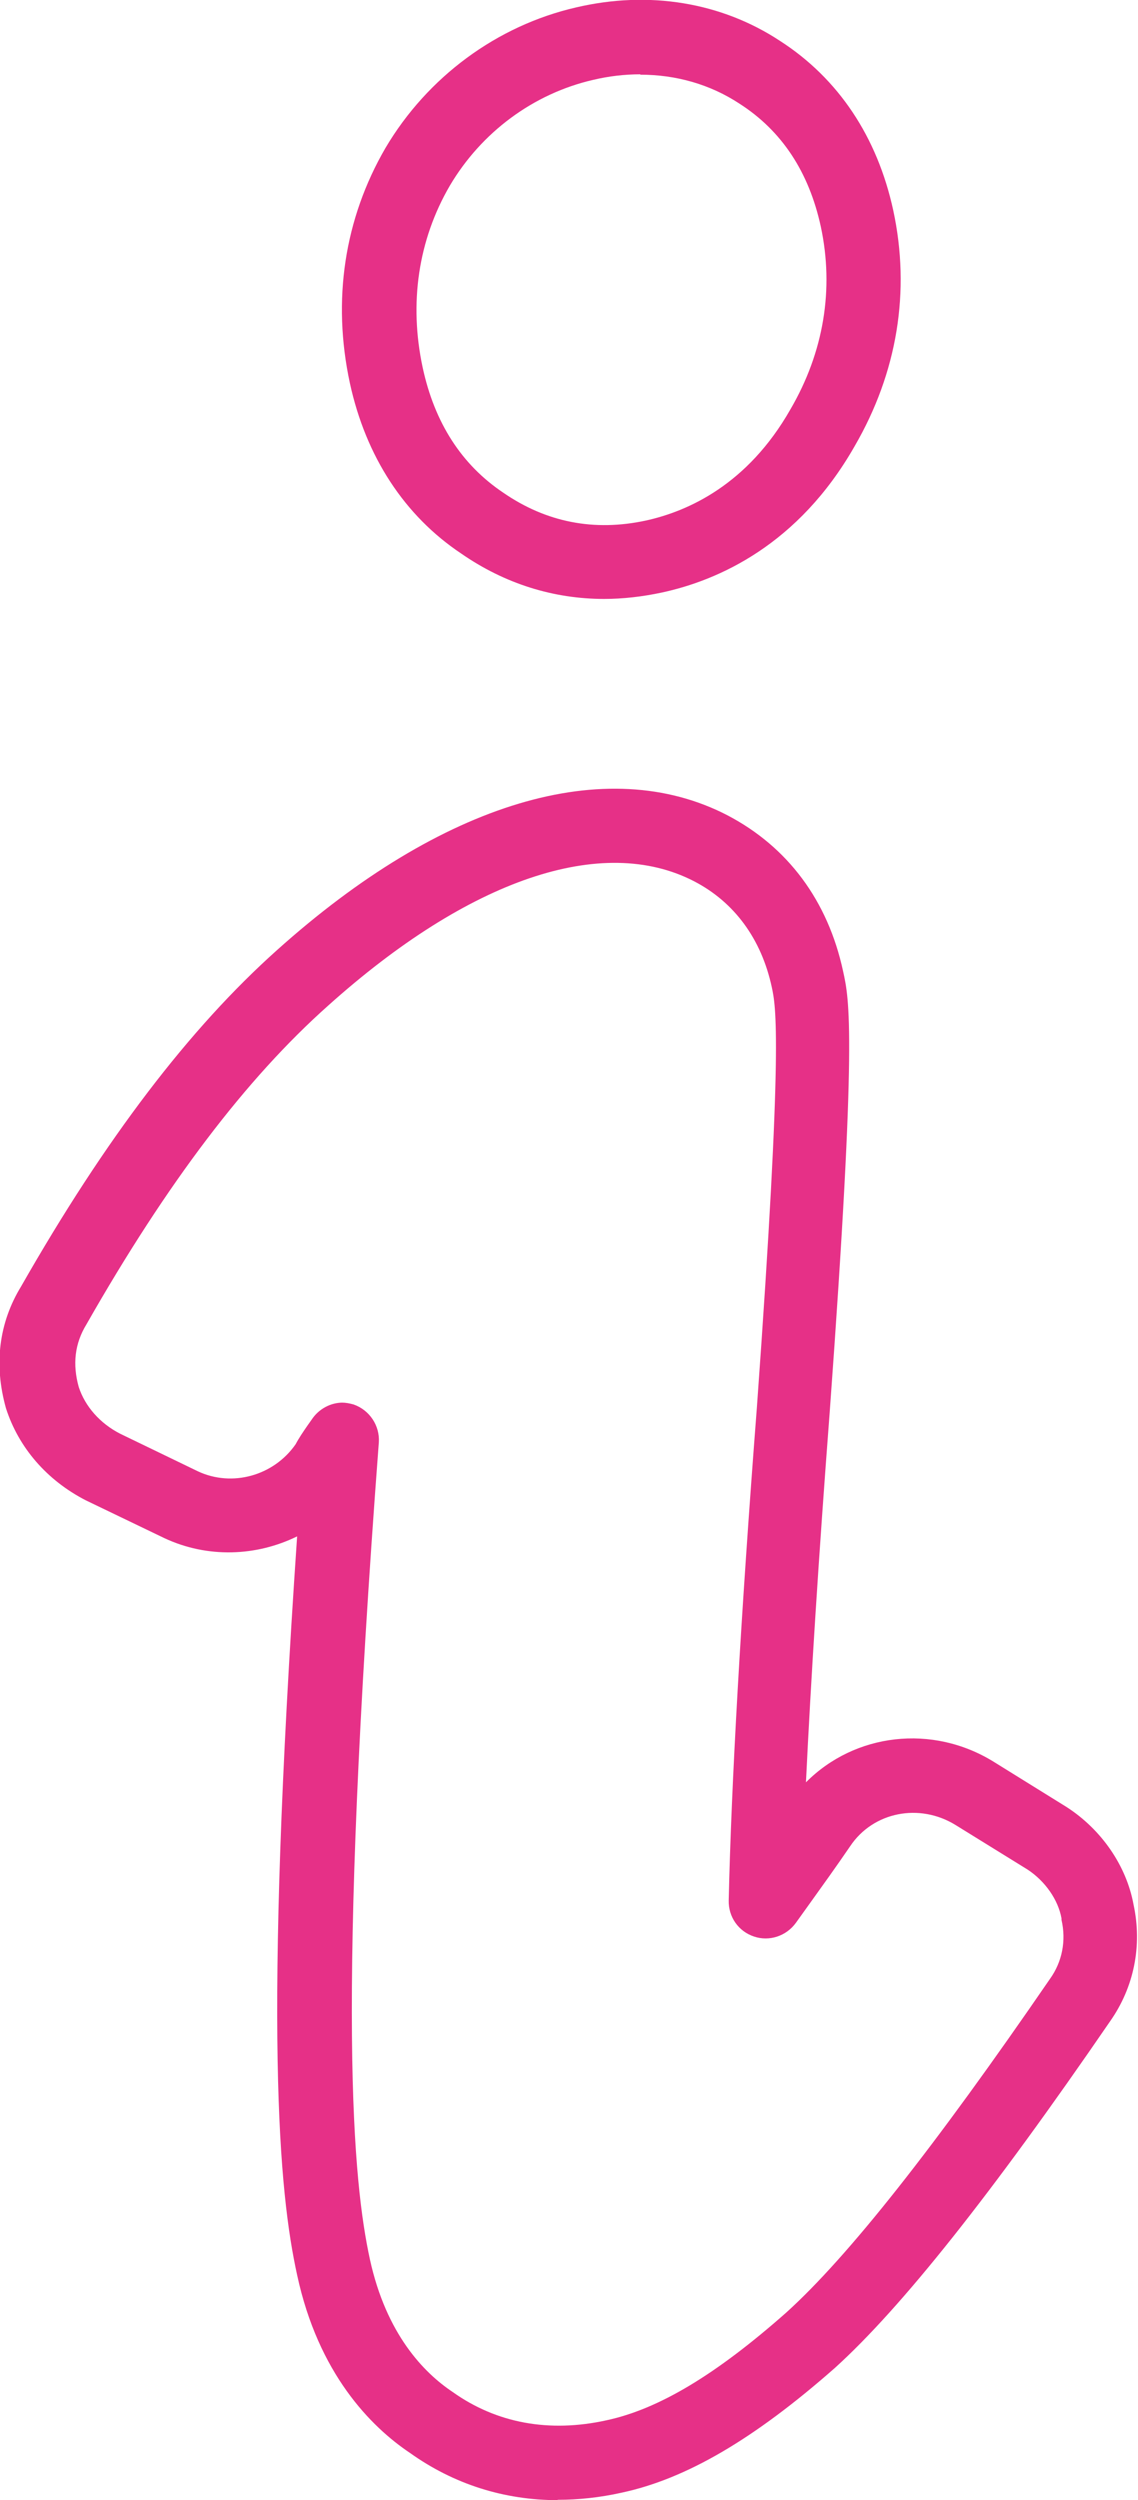
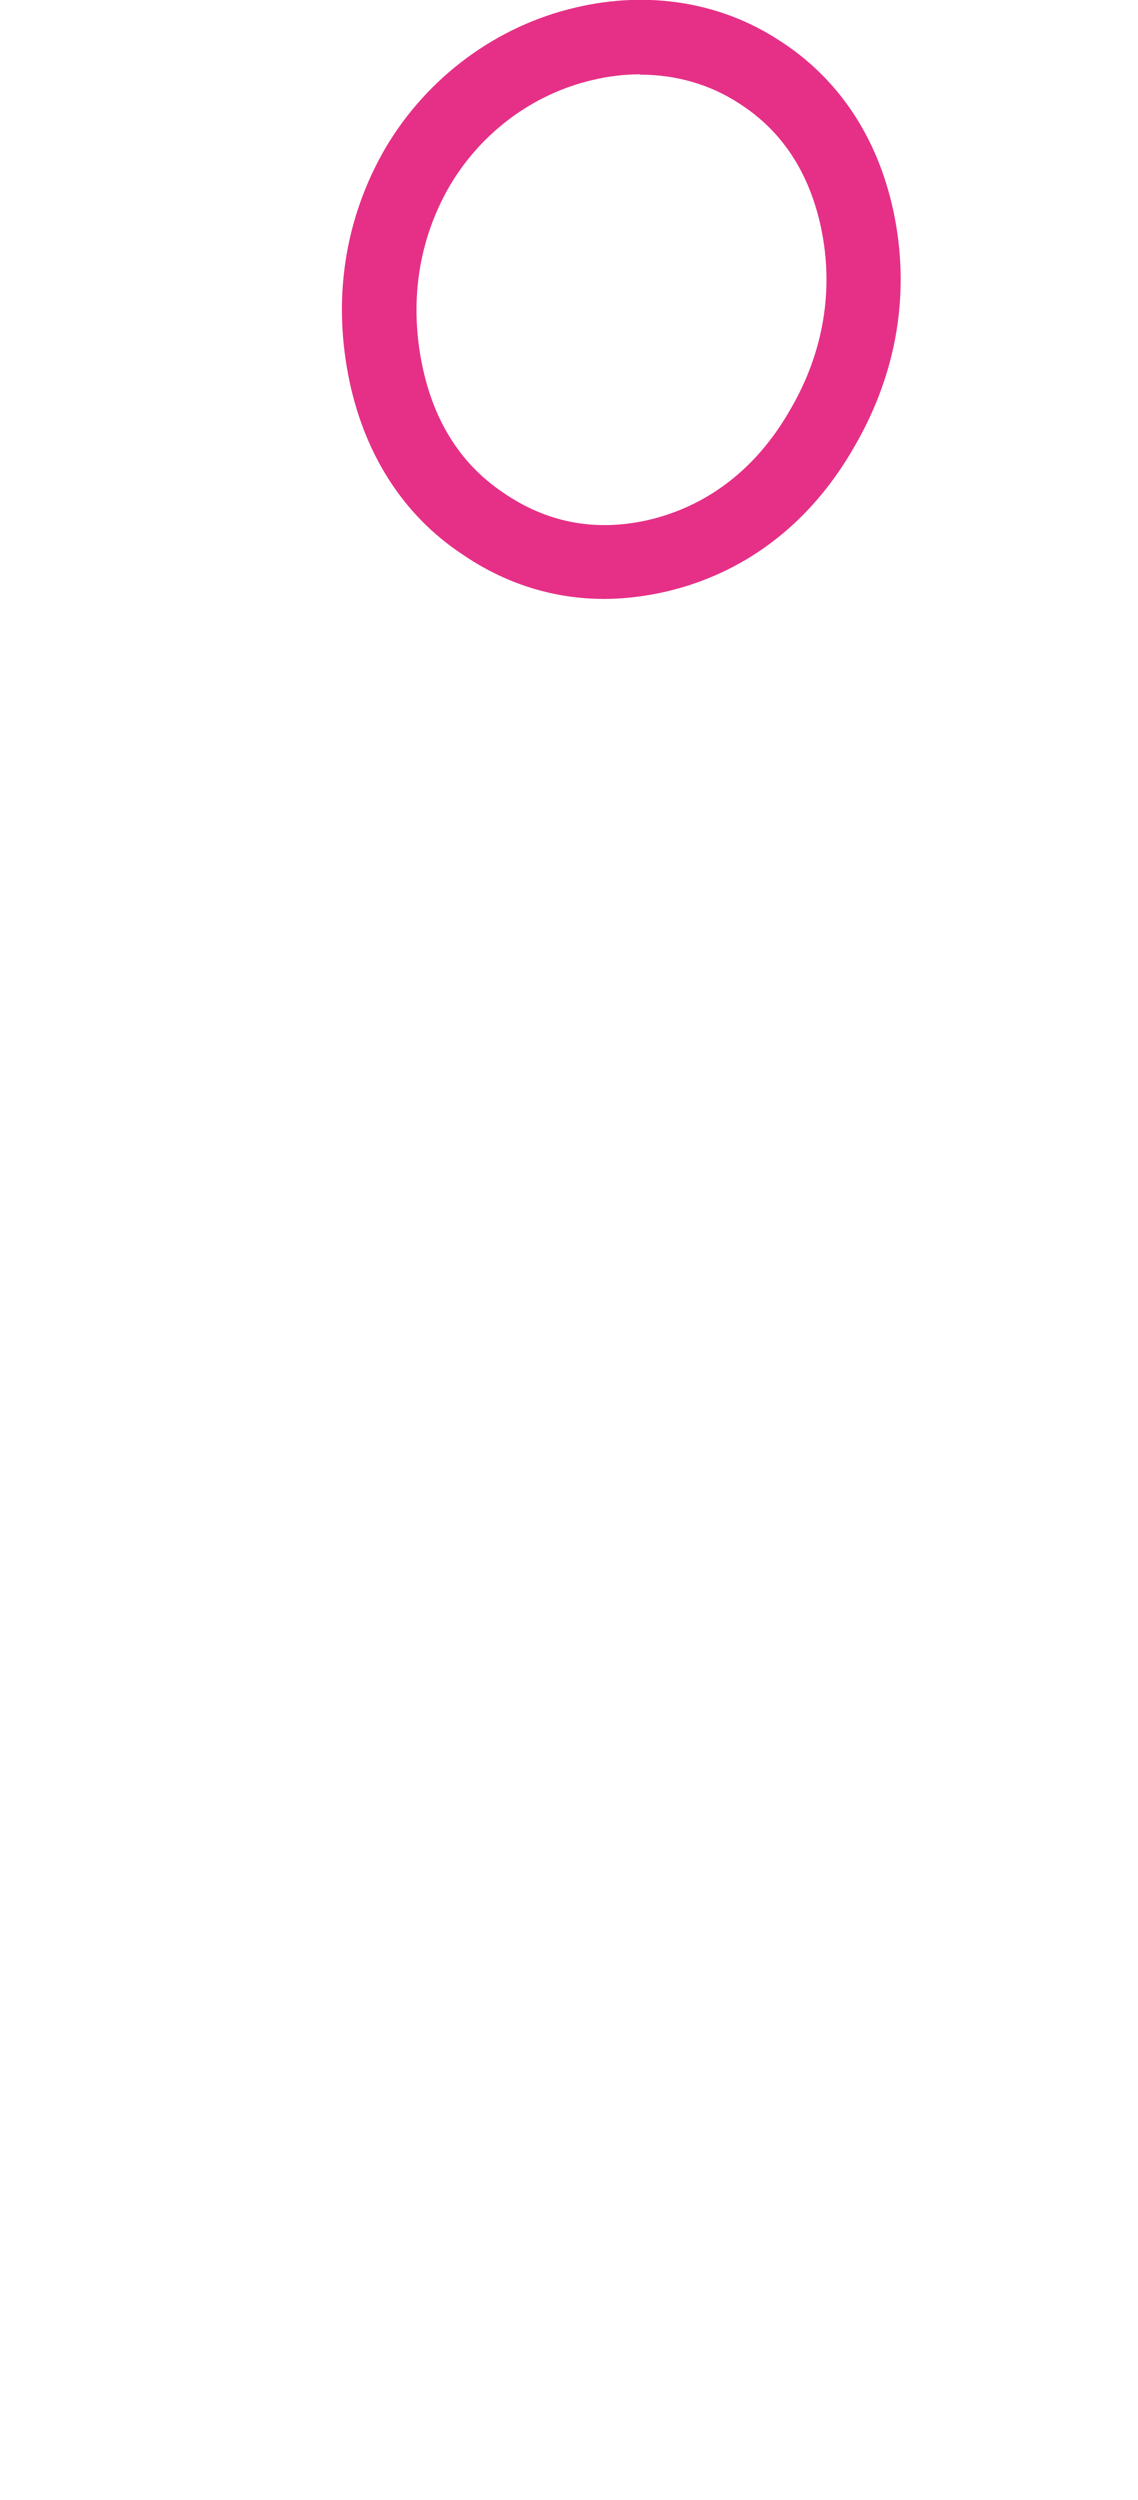
<svg xmlns="http://www.w3.org/2000/svg" id="Livello_2" data-name="Livello 2" viewBox="0 0 30.64 67.29">
  <defs>
    <style>
      .cls-1 {
        fill: #e63087;
      }
    </style>
  </defs>
  <g id="Livello_1-2" data-name="Livello 1">
    <g>
      <path class="cls-1" d="M16.27,16.12c-1.37,0-2.68-.41-3.85-1.22-1.53-1.02-2.57-2.61-3-4.59-.48-2.23-.15-4.42.96-6.33,1.13-1.91,3-3.29,5.13-3.78,1.96-.46,3.91-.14,5.49.9,1.57,1.01,2.62,2.58,3.05,4.56.47,2.18.11,4.37-1.04,6.35-1.51,2.65-3.66,3.61-5.2,3.94-.52.11-1.04.17-1.55.17ZM17.24,2c-.42,0-.85.05-1.27.15-1.61.37-3.01,1.41-3.86,2.85-.85,1.46-1.1,3.16-.73,4.89.32,1.49,1.05,2.62,2.17,3.37,1.16.8,2.45,1.05,3.84.75,1.14-.25,2.74-.97,3.89-2.99.9-1.54,1.18-3.24.82-4.92h0c-.32-1.47-1.05-2.58-2.19-3.31-.79-.52-1.71-.78-2.67-.78Z" />
-       <path class="cls-1" d="M15.03,67.29c-1.46,0-2.81-.43-3.99-1.27-1.06-.71-2.47-2.14-3.04-4.79-.49-2.24-.91-6.55,0-19.88-1.1.54-2.41.59-3.57.05l-2.12-1.02c-1.05-.54-1.81-1.42-2.15-2.48-.33-1.18-.19-2.3.41-3.28,2.27-3.98,4.53-6.94,6.89-9.05,4.45-3.99,8.87-5.31,12.12-3.63,1.63.85,2.71,2.3,3.12,4.2.17.77.38,1.73-.36,11.86-.3,3.93-.51,7.27-.64,9.97,1.31-1.32,3.4-1.58,5.06-.55l1.95,1.21c.95.61,1.62,1.59,1.81,2.63.24,1.11.01,2.23-.63,3.14-3.19,4.65-5.62,7.71-7.41,9.33-2.18,1.92-4.01,2.99-5.75,3.36-.58.13-1.16.19-1.72.19ZM9.2,37.75c.11,0,.21.02.32.05.43.15.71.57.68,1.02-1.16,15.37-.69,19.91-.24,21.99.44,2.01,1.45,3.05,2.23,3.57,1.18.84,2.6,1.1,4.14.76,1.4-.3,2.94-1.22,4.84-2.9,1.67-1.51,3.99-4.45,7.1-8.98.33-.46.44-1.03.31-1.59,0-.01,0-.03,0-.04-.09-.5-.44-1-.91-1.31l-1.94-1.2c-.97-.6-2.22-.36-2.84.57-.39.57-.75,1.07-1.08,1.53l-.38.53c-.26.36-.72.51-1.13.37-.42-.14-.69-.53-.68-.97.07-3.11.32-7.58.76-13.29.71-9.83.51-10.78.4-11.29-.28-1.3-1.01-2.29-2.09-2.85-2.47-1.28-6.06-.06-9.86,3.35-2.2,1.96-4.33,4.76-6.5,8.57-.32.52-.38,1.08-.21,1.69.17.52.57.98,1.12,1.26l2.09,1.01c.92.43,2.04.12,2.63-.73.09-.17.2-.33.31-.49l.12-.17c.19-.29.51-.46.84-.46Z" />
    </g>
  </g>
</svg>